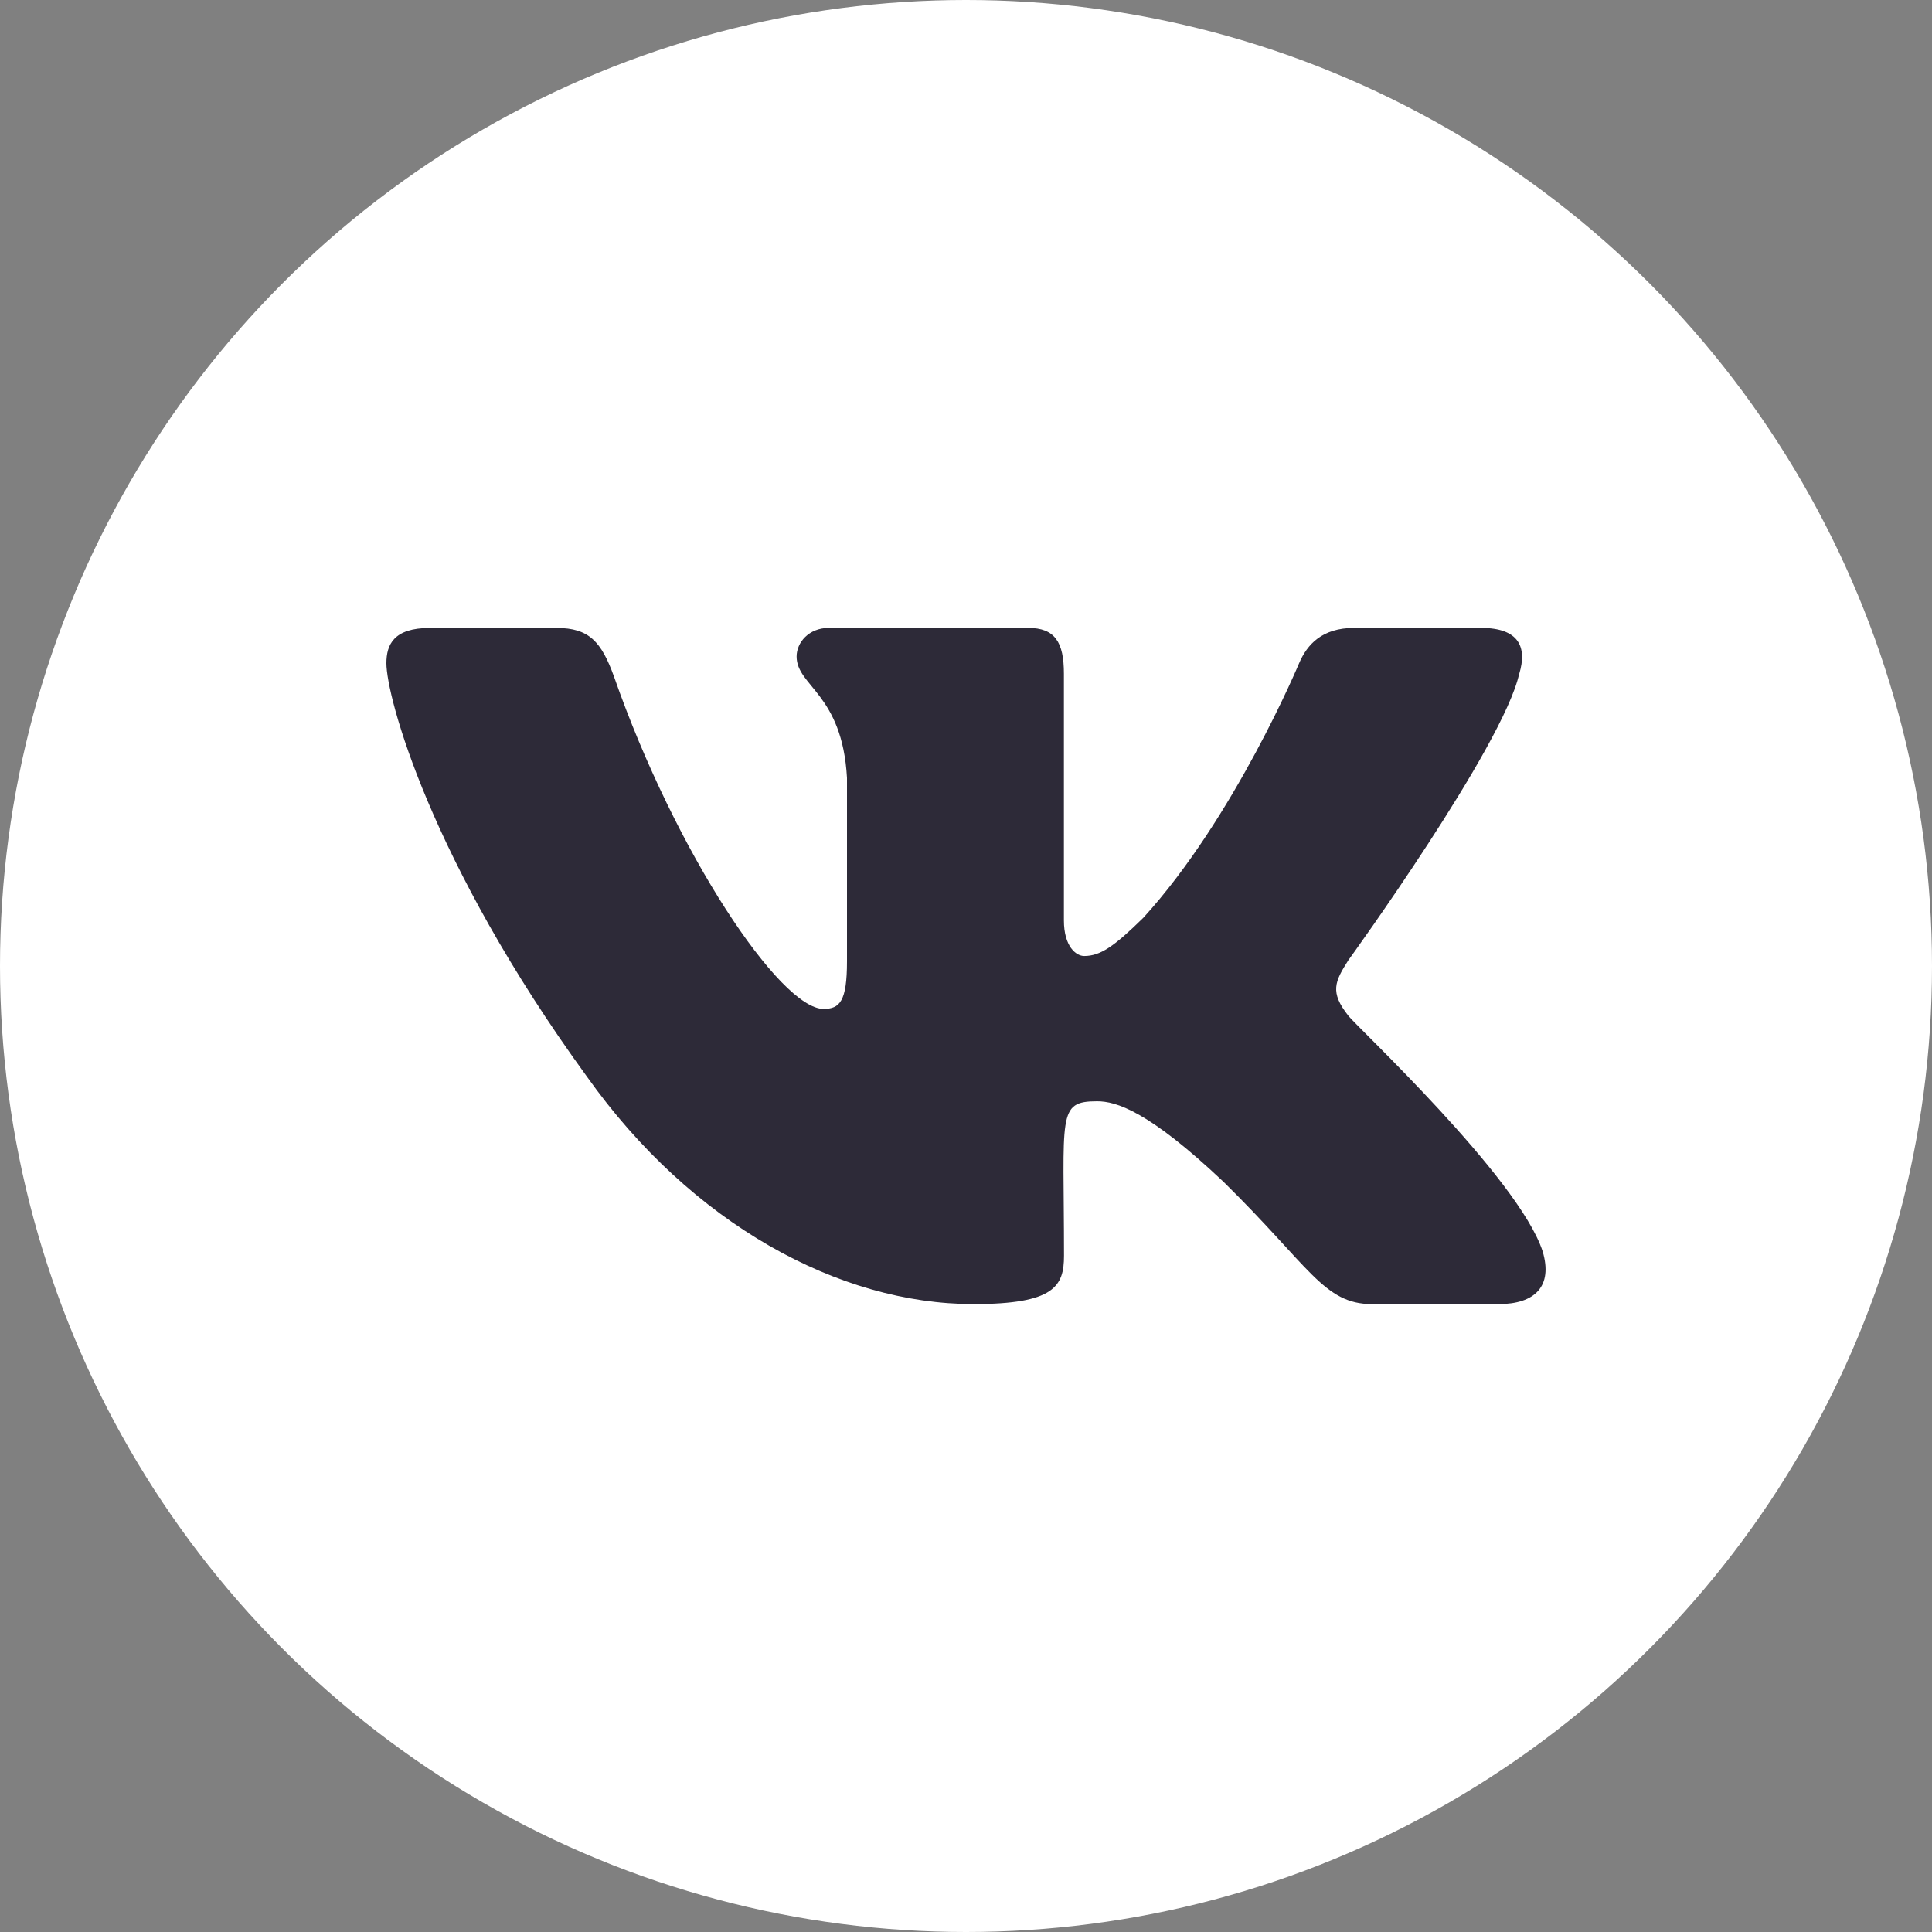
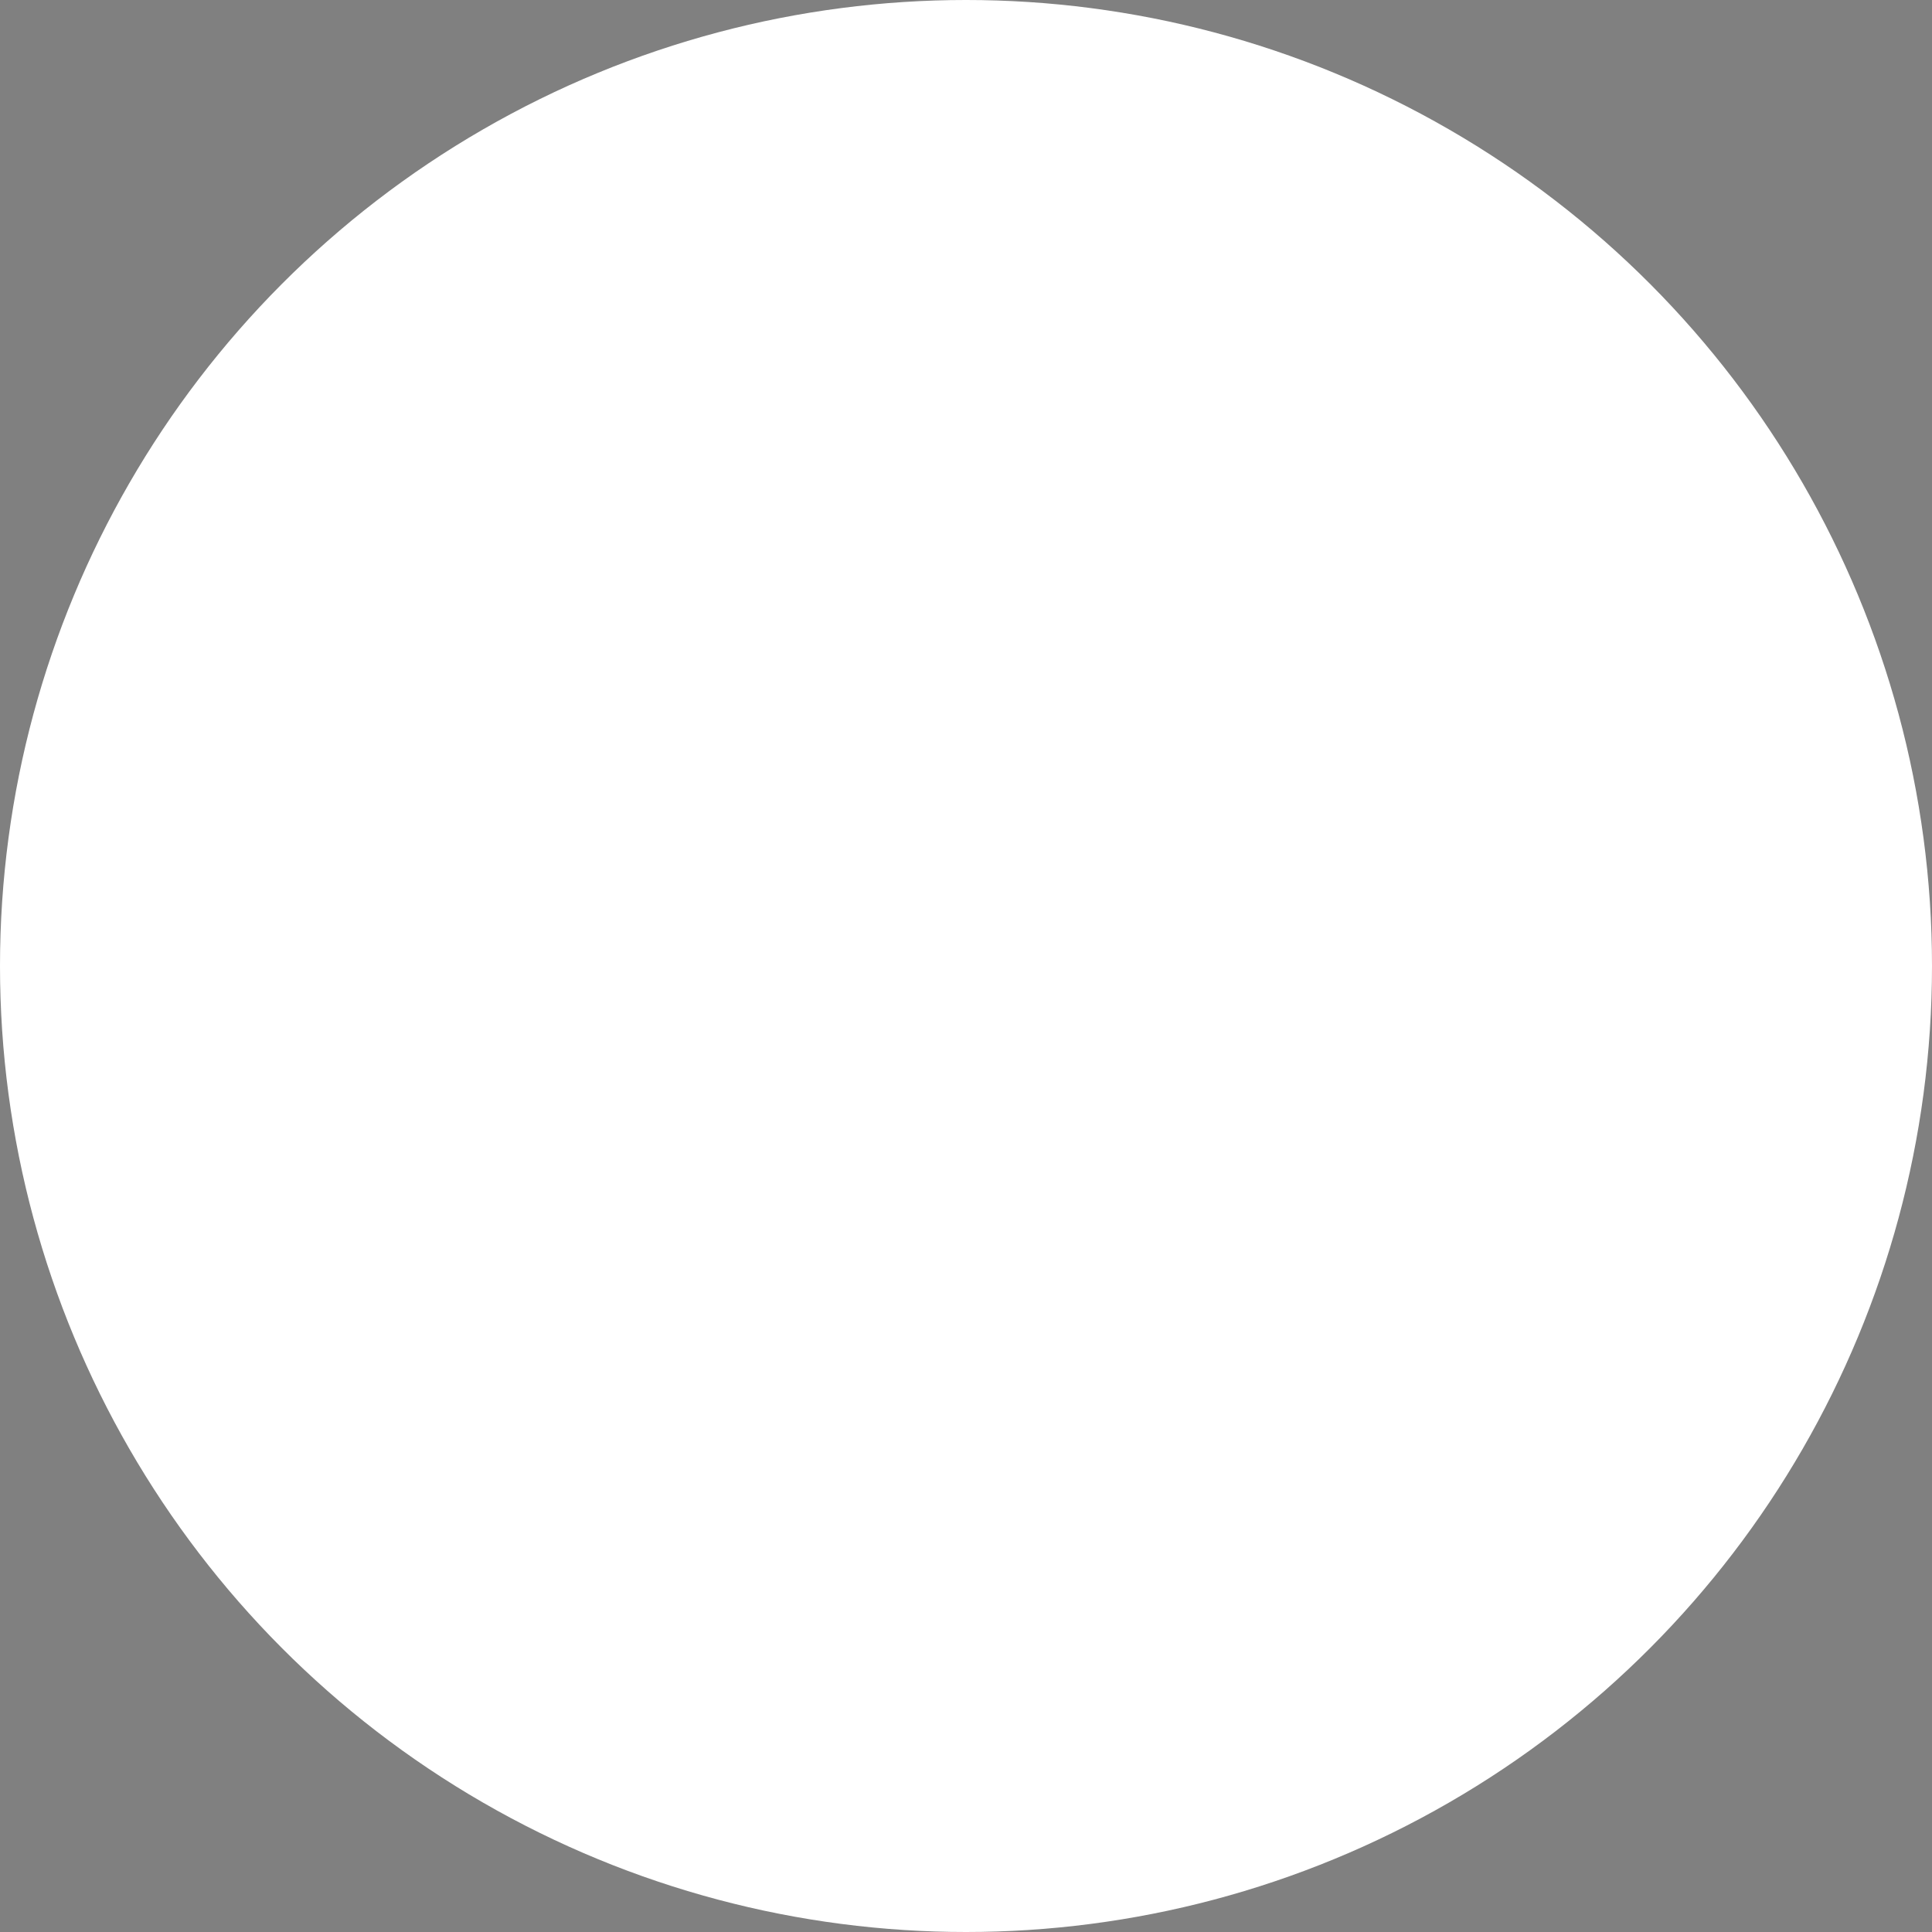
<svg xmlns="http://www.w3.org/2000/svg" width="40" height="40" viewBox="0 0 40 40" fill="none">
  <rect x="0" y="0" width="40" height="40" fill="#808080" stroke="none" />
  <circle cx="20" cy="20" r="20" fill="white" />
-   <path d="M27.915 21.028C27.527 20.538 27.638 20.32 27.915 19.882C27.92 19.877 31.123 15.451 31.453 13.95L31.455 13.949C31.619 13.402 31.455 13 30.662 13H28.038C27.37 13 27.062 13.345 26.897 13.731C26.897 13.731 25.561 16.929 23.671 19.002C23.061 19.601 22.779 19.793 22.446 19.793C22.282 19.793 22.027 19.601 22.027 19.054V13.949C22.027 13.293 21.84 13 21.287 13H17.161C16.742 13 16.493 13.306 16.493 13.591C16.493 14.213 17.438 14.356 17.536 16.106V19.903C17.536 20.735 17.385 20.888 17.05 20.888C16.158 20.888 13.993 17.677 12.71 14.002C12.451 13.289 12.198 13.001 11.525 13.001H8.9C8.151 13.001 8 13.346 8 13.732C8 14.414 8.892 17.805 12.148 22.285C14.318 25.343 17.374 27 20.154 27C21.825 27 22.029 26.632 22.029 25.999C22.029 23.077 21.878 22.801 22.715 22.801C23.103 22.801 23.771 22.993 25.331 24.468C27.114 26.217 27.407 27 28.405 27H31.029C31.777 27 32.156 26.632 31.938 25.906C31.439 24.379 28.067 21.238 27.915 21.028Z" fill="#2D2A38" />
</svg>